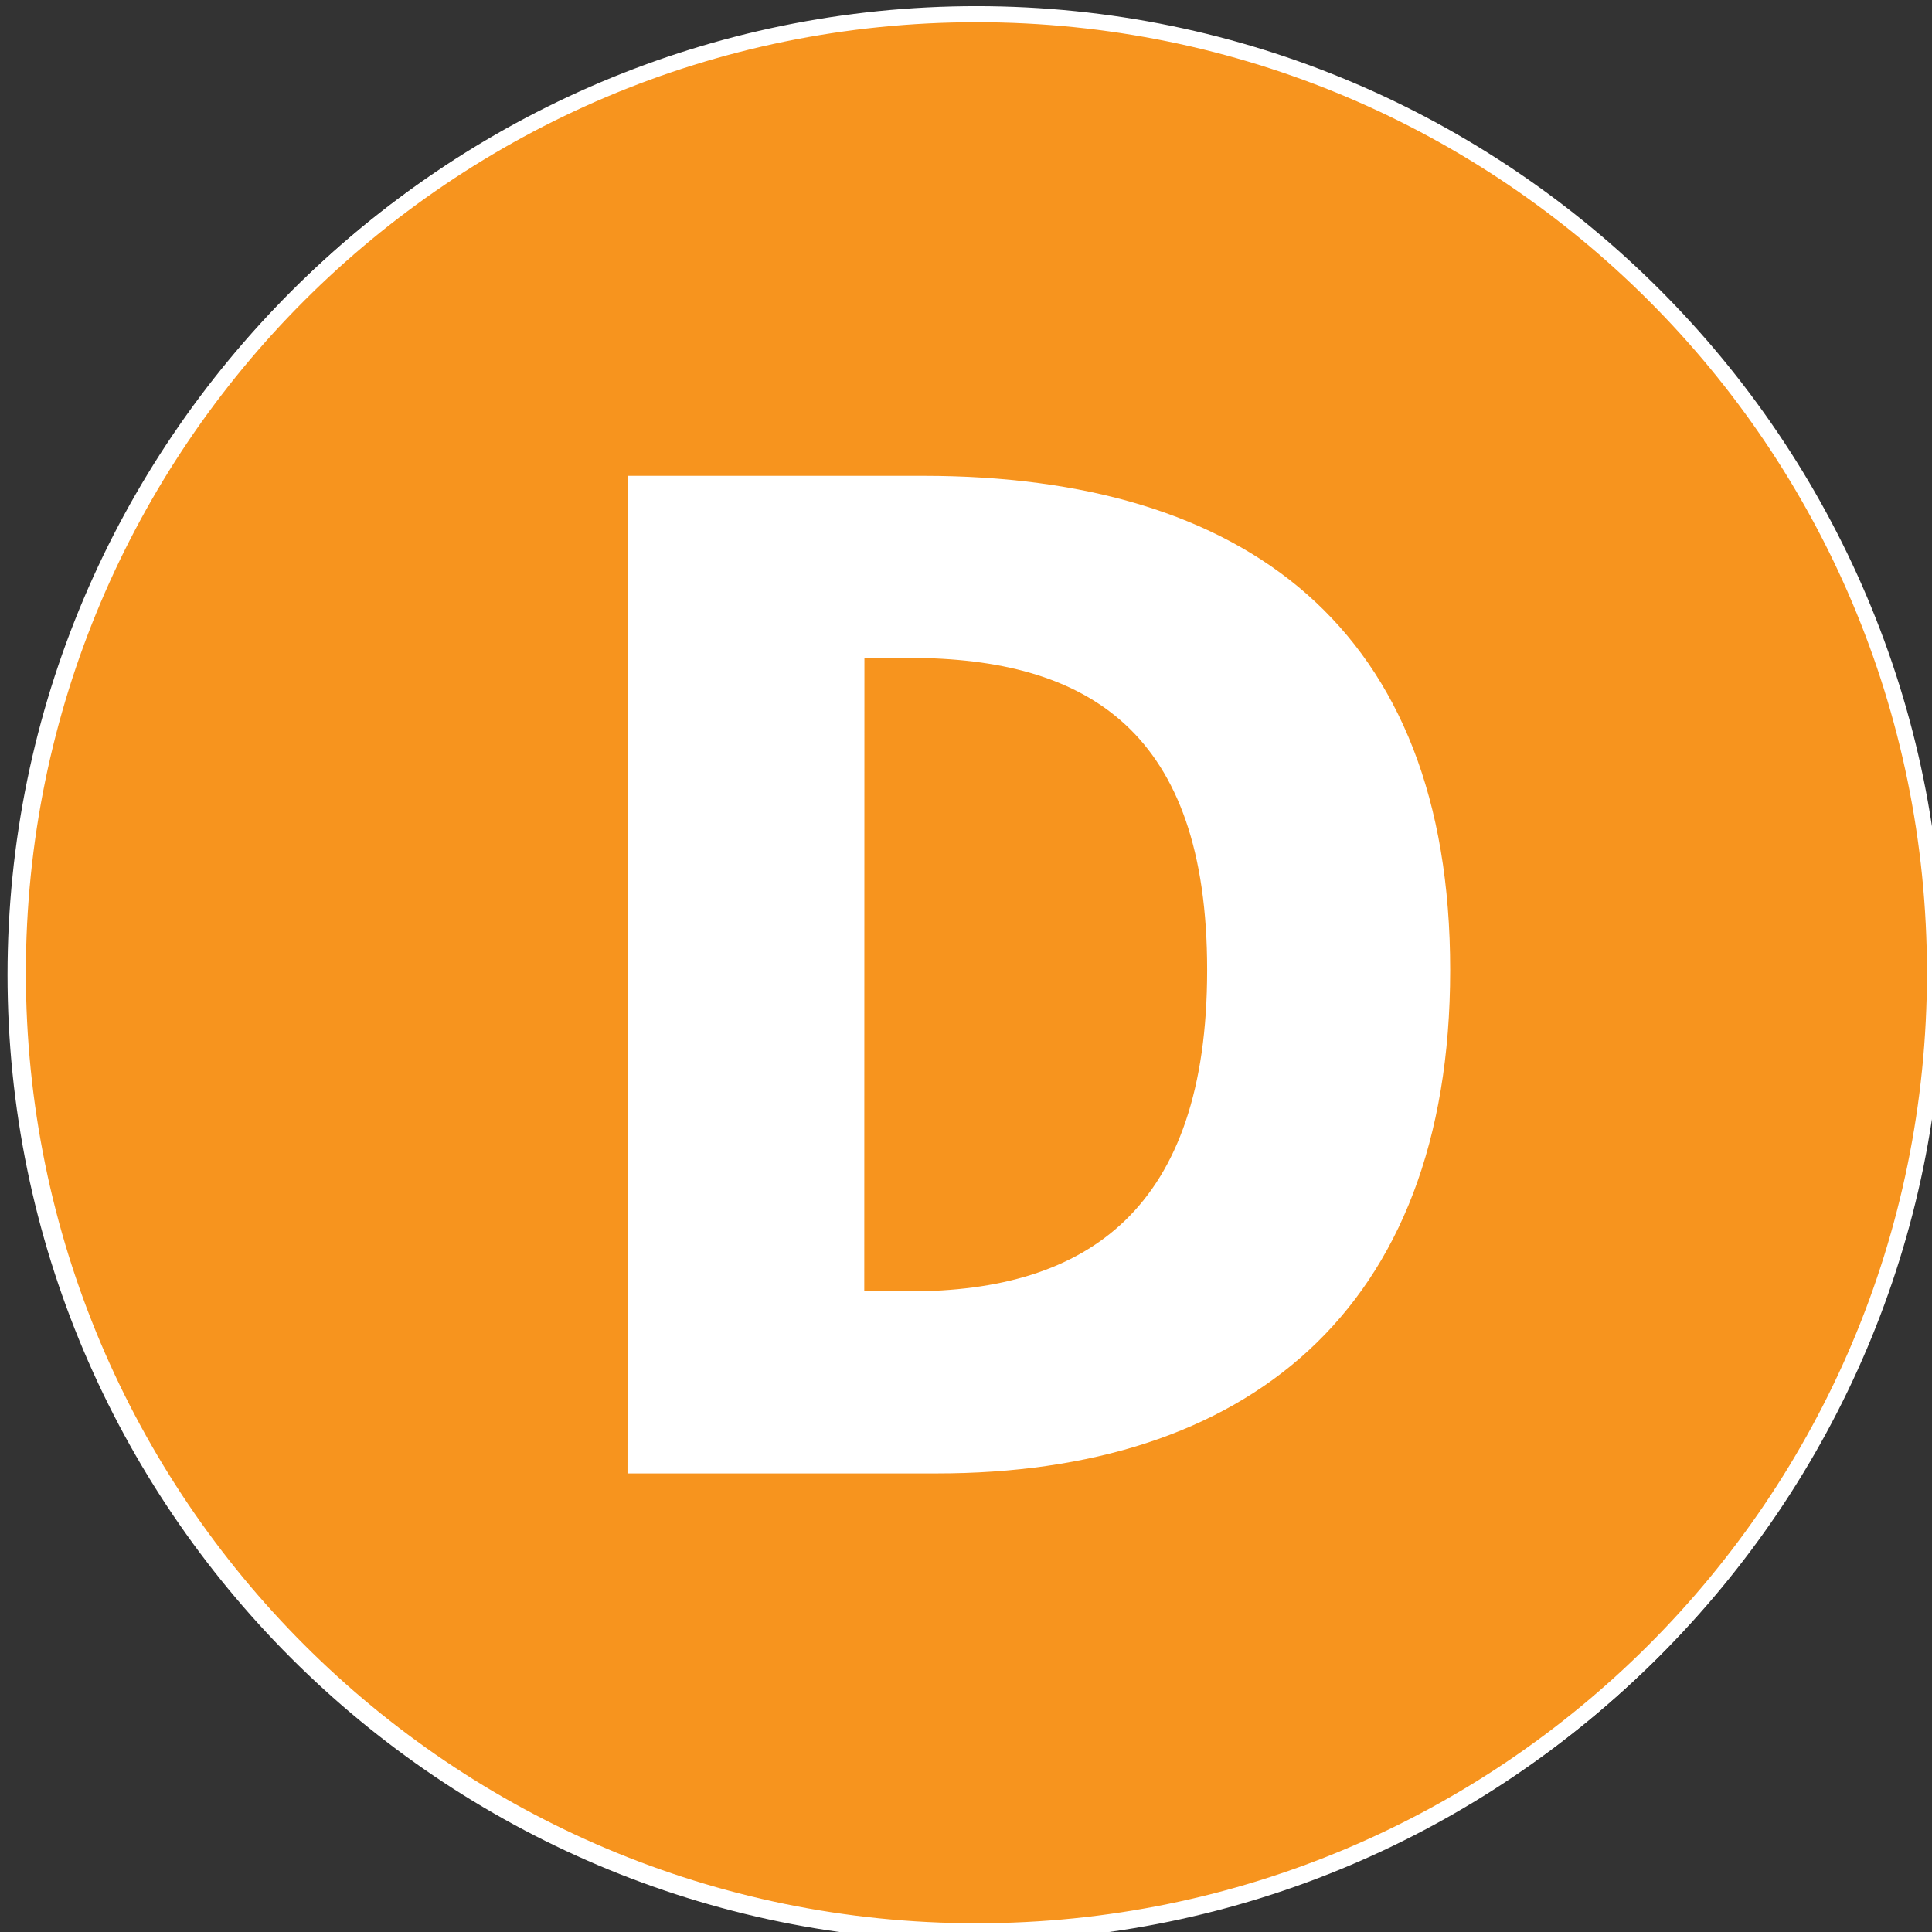
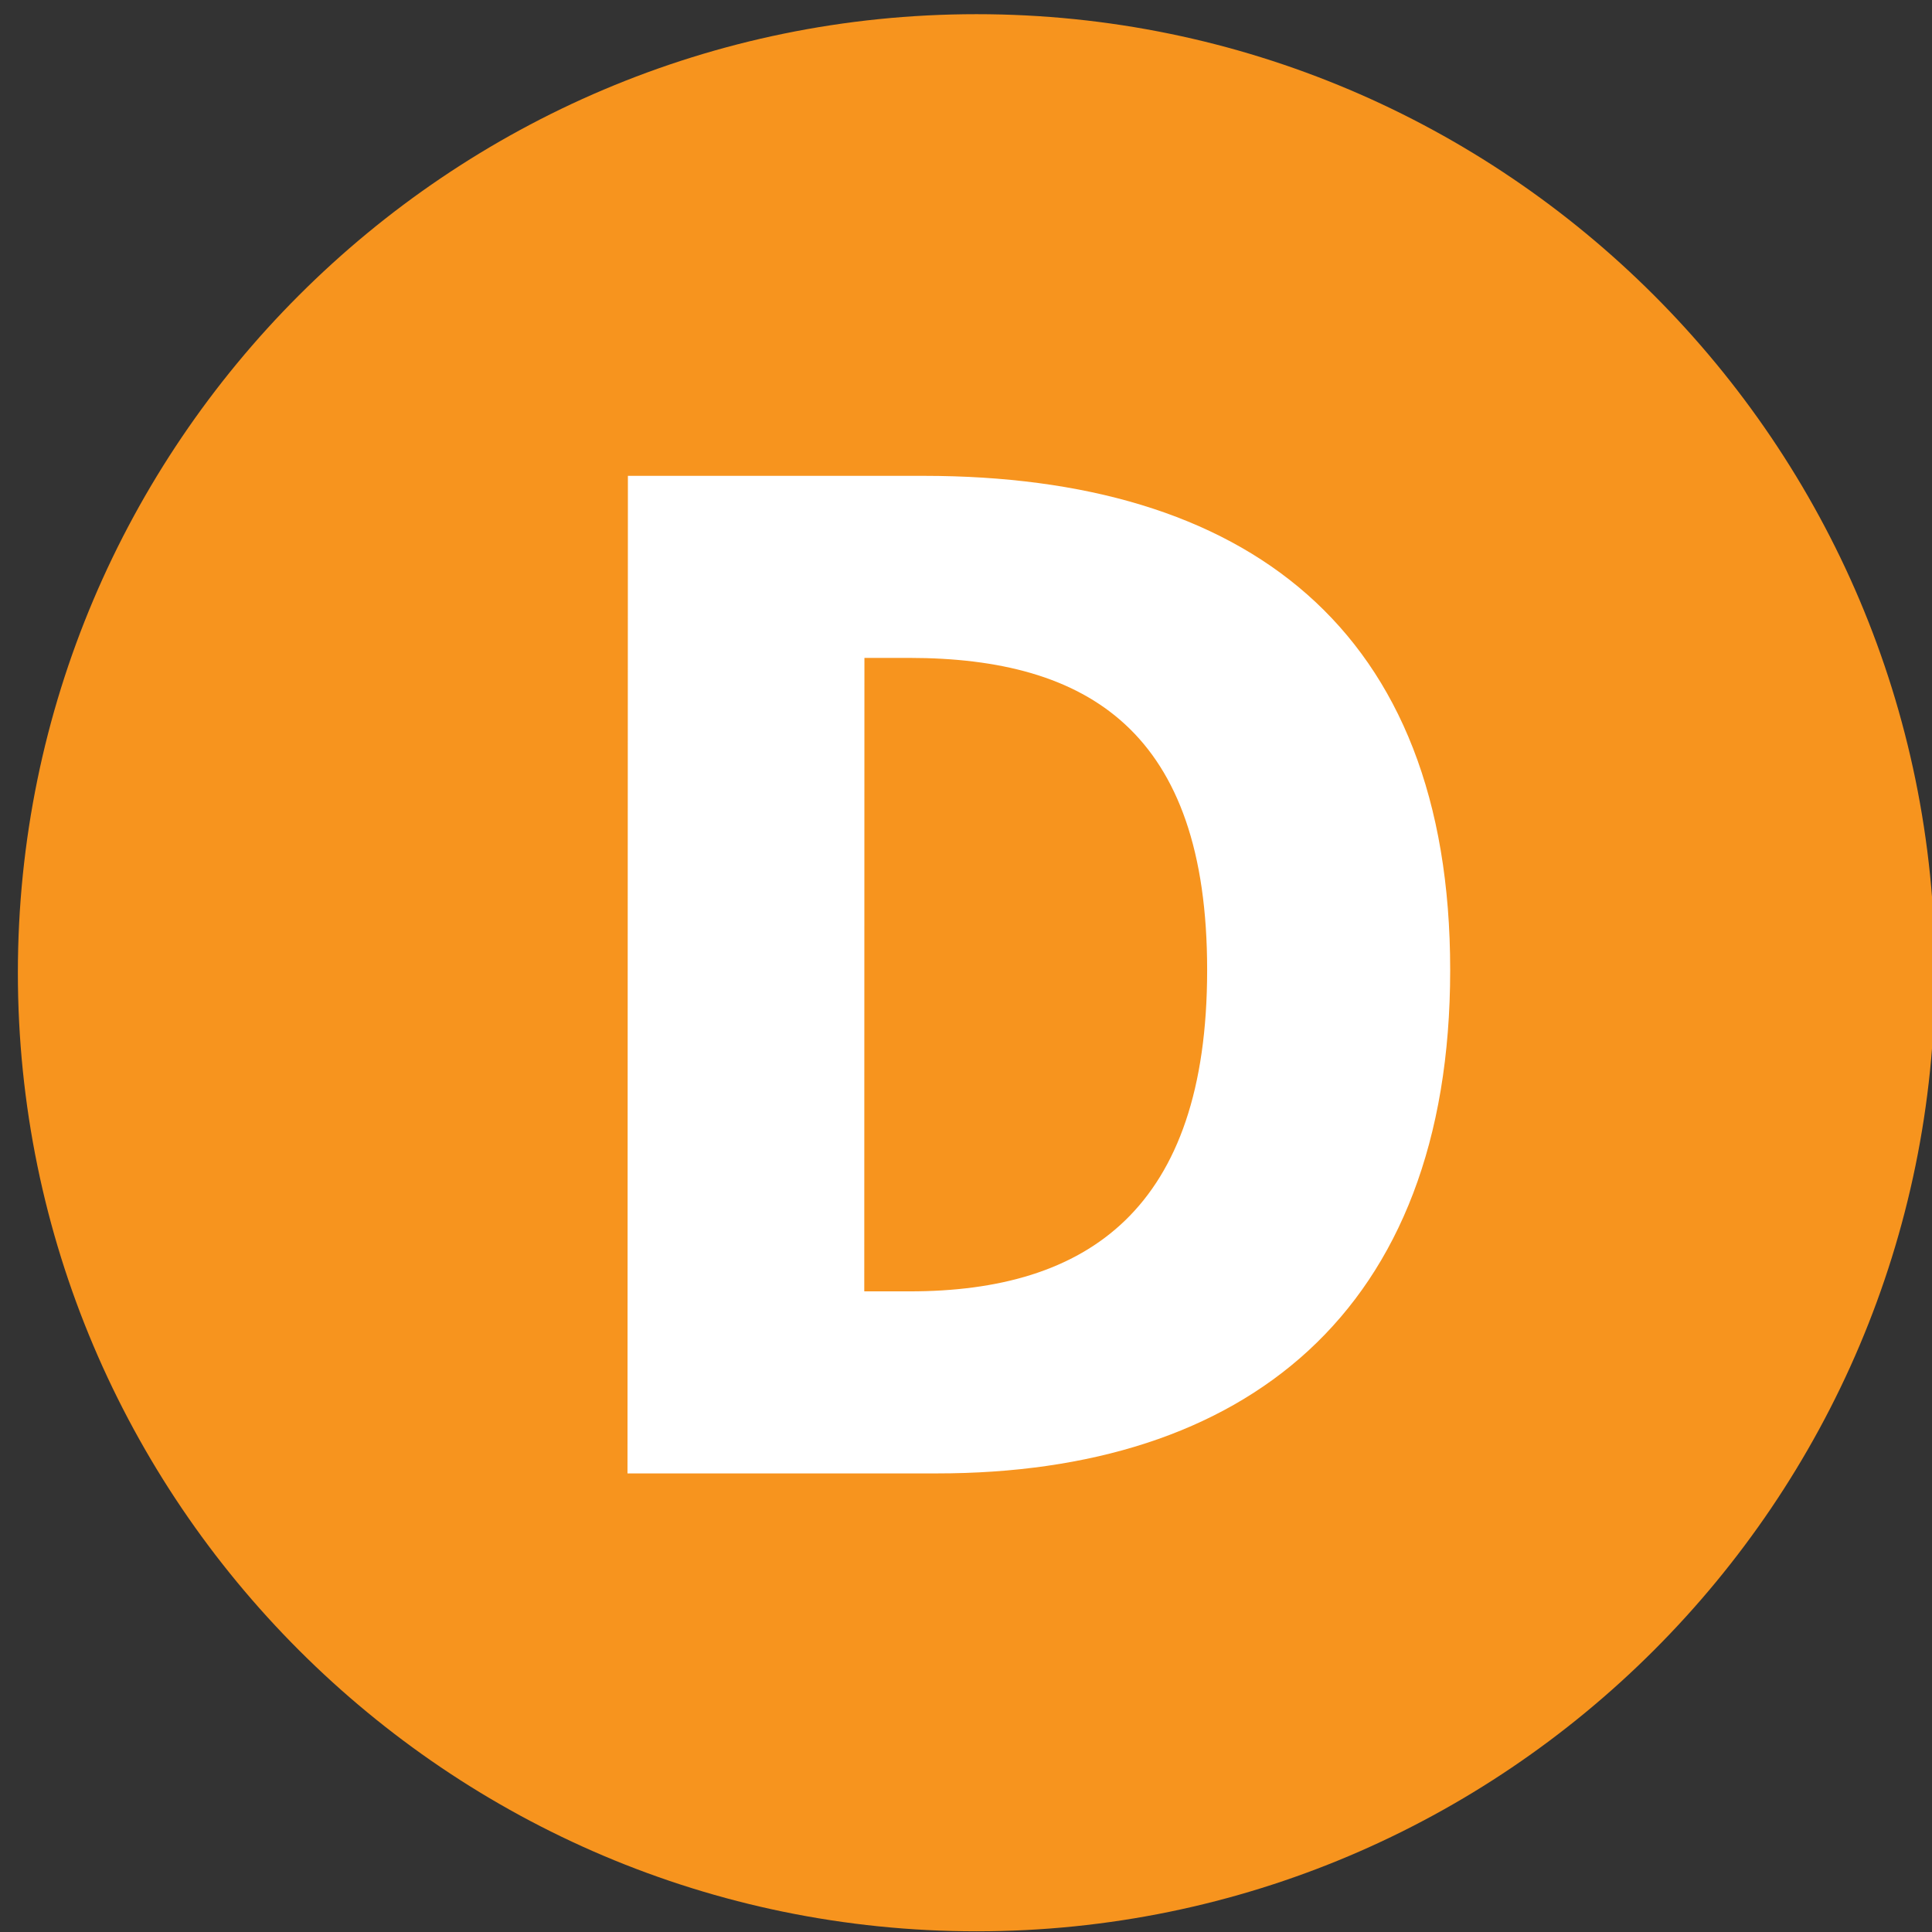
<svg xmlns="http://www.w3.org/2000/svg" xmlns:ns1="http://www.inkscape.org/namespaces/inkscape" xmlns:ns2="http://sodipodi.sourceforge.net/DTD/sodipodi-0.dtd" width="21.683mm" height="21.683mm" viewBox="0 0 21.683 21.683" version="1.1" id="svg98459" ns1:version="1.1.1 (3bf5ae0d25, 2021-09-20)" ns2:docname="Ligne D.svg">
  <rect x="0" y="0" width="21.683" height="21.683" fill="#333333" stroke="none" />
  <ns2:namedview id="namedview98461" pagecolor="#ffffff" bordercolor="#666666" borderopacity="1.0" ns1:pageshadow="2" ns1:pageopacity="0.0" ns1:pagecheckerboard="0" ns1:document-units="mm" showgrid="false" fit-margin-top="0" fit-margin-left="0" fit-margin-right="0" fit-margin-bottom="0" ns1:zoom="5.786981" ns1:cx="19.526589" ns1:cy="25.488247" ns1:window-width="1920" ns1:window-height="1001" ns1:window-x="-9" ns1:window-y="-9" ns1:window-maximized="1" ns1:current-layer="layer1" />
  <defs id="defs98456" />
  <g ns1:label="Layer 1" ns1:groupmode="layer" id="layer1" transform="translate(-55.362,-85.354)">
    <g id="g55669" transform="matrix(0.353,0,0,-0.353,66.296,85.446)">
-       <path d="m 0,0 c -16.948,0 -30.735,-13.786 -30.735,-30.731 0,-16.946 13.787,-30.732 30.735,-30.732 16.943,0 30.728,13.786 30.728,30.732 C 30.728,-13.786 16.943,0 0,0 m 0,-0.511 c 16.687,0 30.217,-13.526 30.217,-30.22 0,-16.696 -13.53,-30.222 -30.217,-30.222 -16.691,0 -30.226,13.526 -30.226,30.222 0,16.694 13.535,30.22 30.226,30.22" style="fill:#ffffff;fill-opacity:1;fill-rule:nonzero;stroke:none" id="path55671" />
-     </g>
+       </g>
    <g id="g55673" transform="matrix(0.353,0,0,-0.353,65.488,95.272)">
-       <path d="M 0,0 C 3.684,-0.005 5.271,1.451 5.271,3.74 5.275,6.222 3.587,7.143 0.057,7.146 H -3.525 L -3.53,0 Z m 0.71,-13.476 c 4.096,-0.003 6.196,1.356 6.201,4.276 0,2.771 -2.048,3.889 -6.196,3.893 H -3.53 l -0.004,-8.169 z m -11.76,26.17 H 0.364 C 7.271,12.689 12.646,10.892 12.646,4.81 12.642,1.99 11.002,-1.075 8.292,-2.048 v -0.197 c 3.376,-0.825 5.985,-3.21 5.985,-7.442 -0.004,-6.467 -5.735,-9.339 -12.953,-9.335 h -12.383 z" style="fill:#ffffff;fill-opacity:1;fill-rule:nonzero;stroke:none" id="path55675" />
+       <path d="M 0,0 C 3.684,-0.005 5.271,1.451 5.271,3.74 5.275,6.222 3.587,7.143 0.057,7.146 H -3.525 L -3.53,0 Z m 0.71,-13.476 c 4.096,-0.003 6.196,1.356 6.201,4.276 0,2.771 -2.048,3.889 -6.196,3.893 H -3.53 l -0.004,-8.169 z m -11.76,26.17 C 7.271,12.689 12.646,10.892 12.646,4.81 12.642,1.99 11.002,-1.075 8.292,-2.048 v -0.197 c 3.376,-0.825 5.985,-3.21 5.985,-7.442 -0.004,-6.467 -5.735,-9.339 -12.953,-9.335 h -12.383 z" style="fill:#ffffff;fill-opacity:1;fill-rule:nonzero;stroke:none" id="path55675" />
    </g>
    <g id="g98717" transform="matrix(0.353,0,0,-0.353,24.327,119.943)">
      <g id="g55701" transform="translate(118.966,36.583)">
        <path d="m 0,0 c -16.807,0 -30.48,13.671 -30.48,30.476 0,16.804 13.673,30.476 30.48,30.476 16.803,0 30.472,-13.672 30.472,-30.476 C 30.472,13.671 16.803,0 0,0" style="fill:#f7941e;fill-opacity:1;fill-rule:evenodd;stroke:none" id="path55703" />
      </g>
      <g id="g55705" transform="translate(118.966,97.79)">
-         <path d="m 0,0 c -16.948,0 -30.735,-13.786 -30.735,-30.731 0,-16.946 13.787,-30.732 30.735,-30.732 16.943,0 30.728,13.786 30.728,30.732 C 30.728,-13.786 16.943,0 0,0 m 0,-0.51 c 16.687,0 30.217,-13.526 30.217,-30.221 0,-16.696 -13.53,-30.221 -30.217,-30.221 -16.691,0 -30.226,13.525 -30.226,30.221 0,16.695 13.535,30.221 30.226,30.221" style="fill:#ffffff;fill-opacity:1;fill-rule:nonzero;stroke:none" id="path55707" />
-       </g>
+         </g>
      <g id="g55709" transform="translate(116.826,56.929)">
        <path d="M 0,0 C 5.683,-0.005 9.471,2.622 9.471,10.212 9.476,17.798 5.687,20.136 0.004,20.14 H -1.425 L -1.43,0 Z m -8.945,25.928 h 9.414 c 10.186,-0.004 16.733,-4.82 16.729,-15.716 0,-10.897 -6.556,-16.005 -16.33,-16 h -9.826 z" style="fill:#ffffff;fill-opacity:1;fill-rule:nonzero;stroke:none" id="path55711" />
      </g>
    </g>
  </g>
</svg>